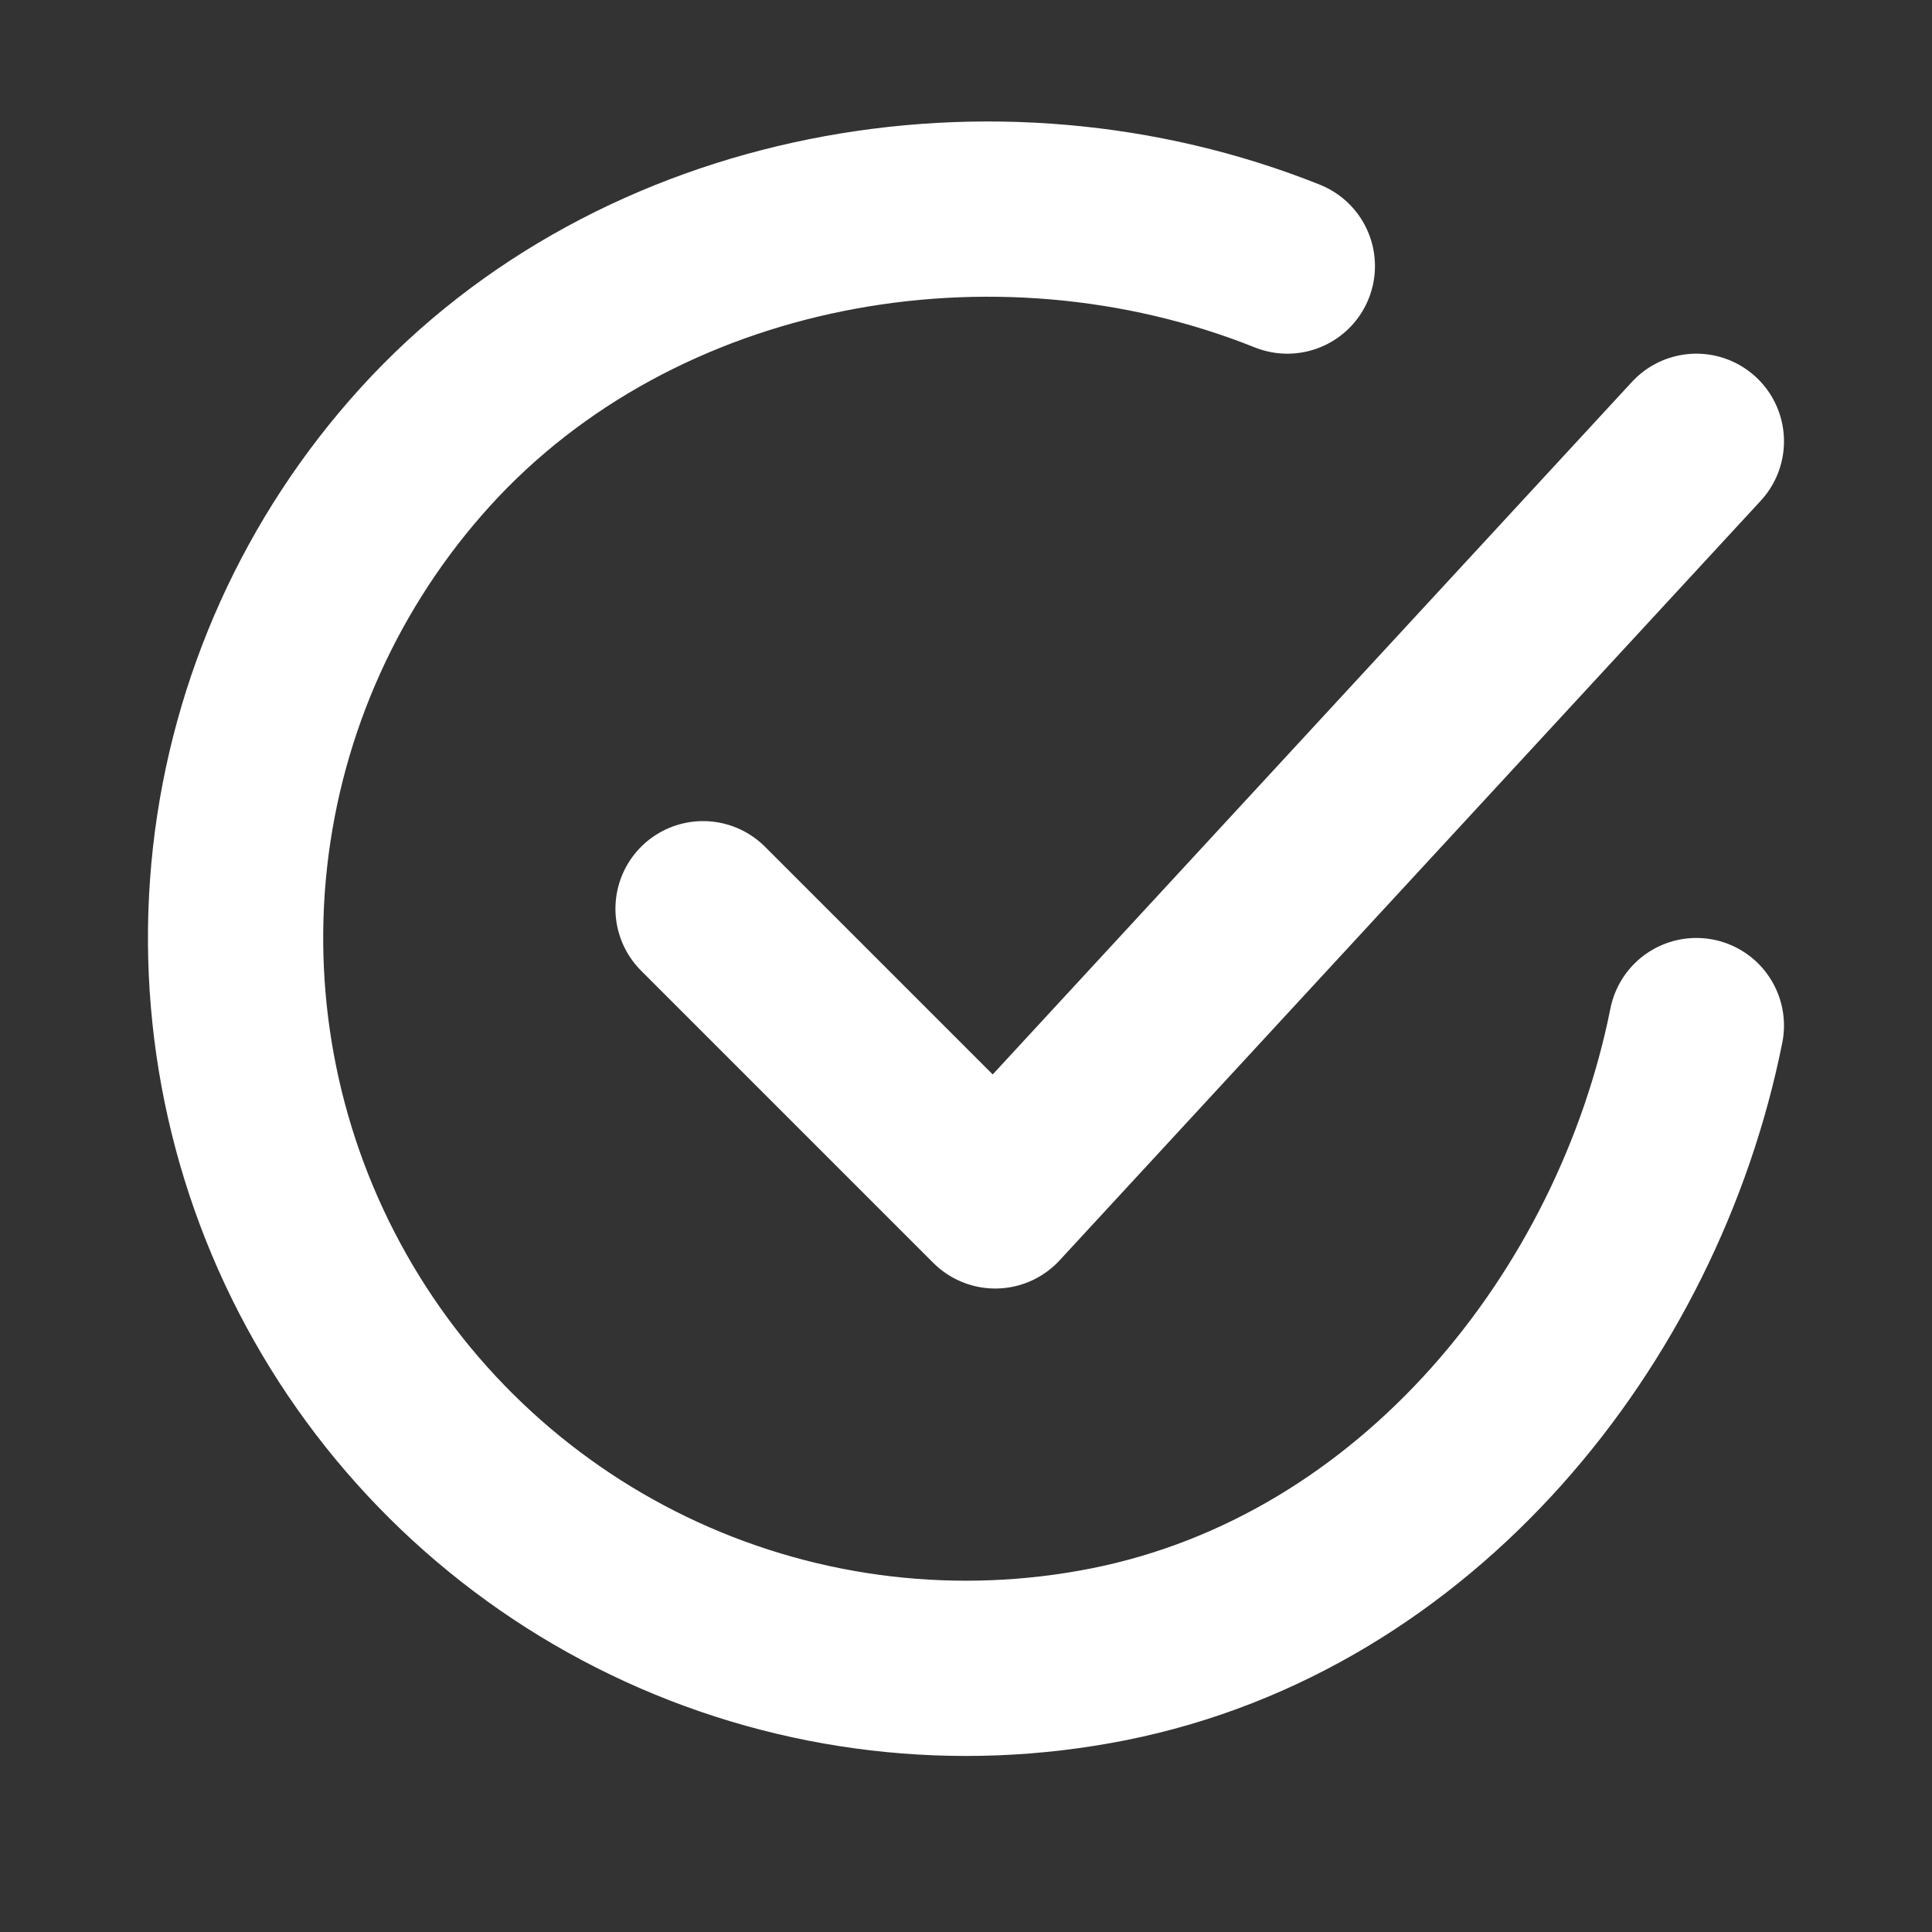
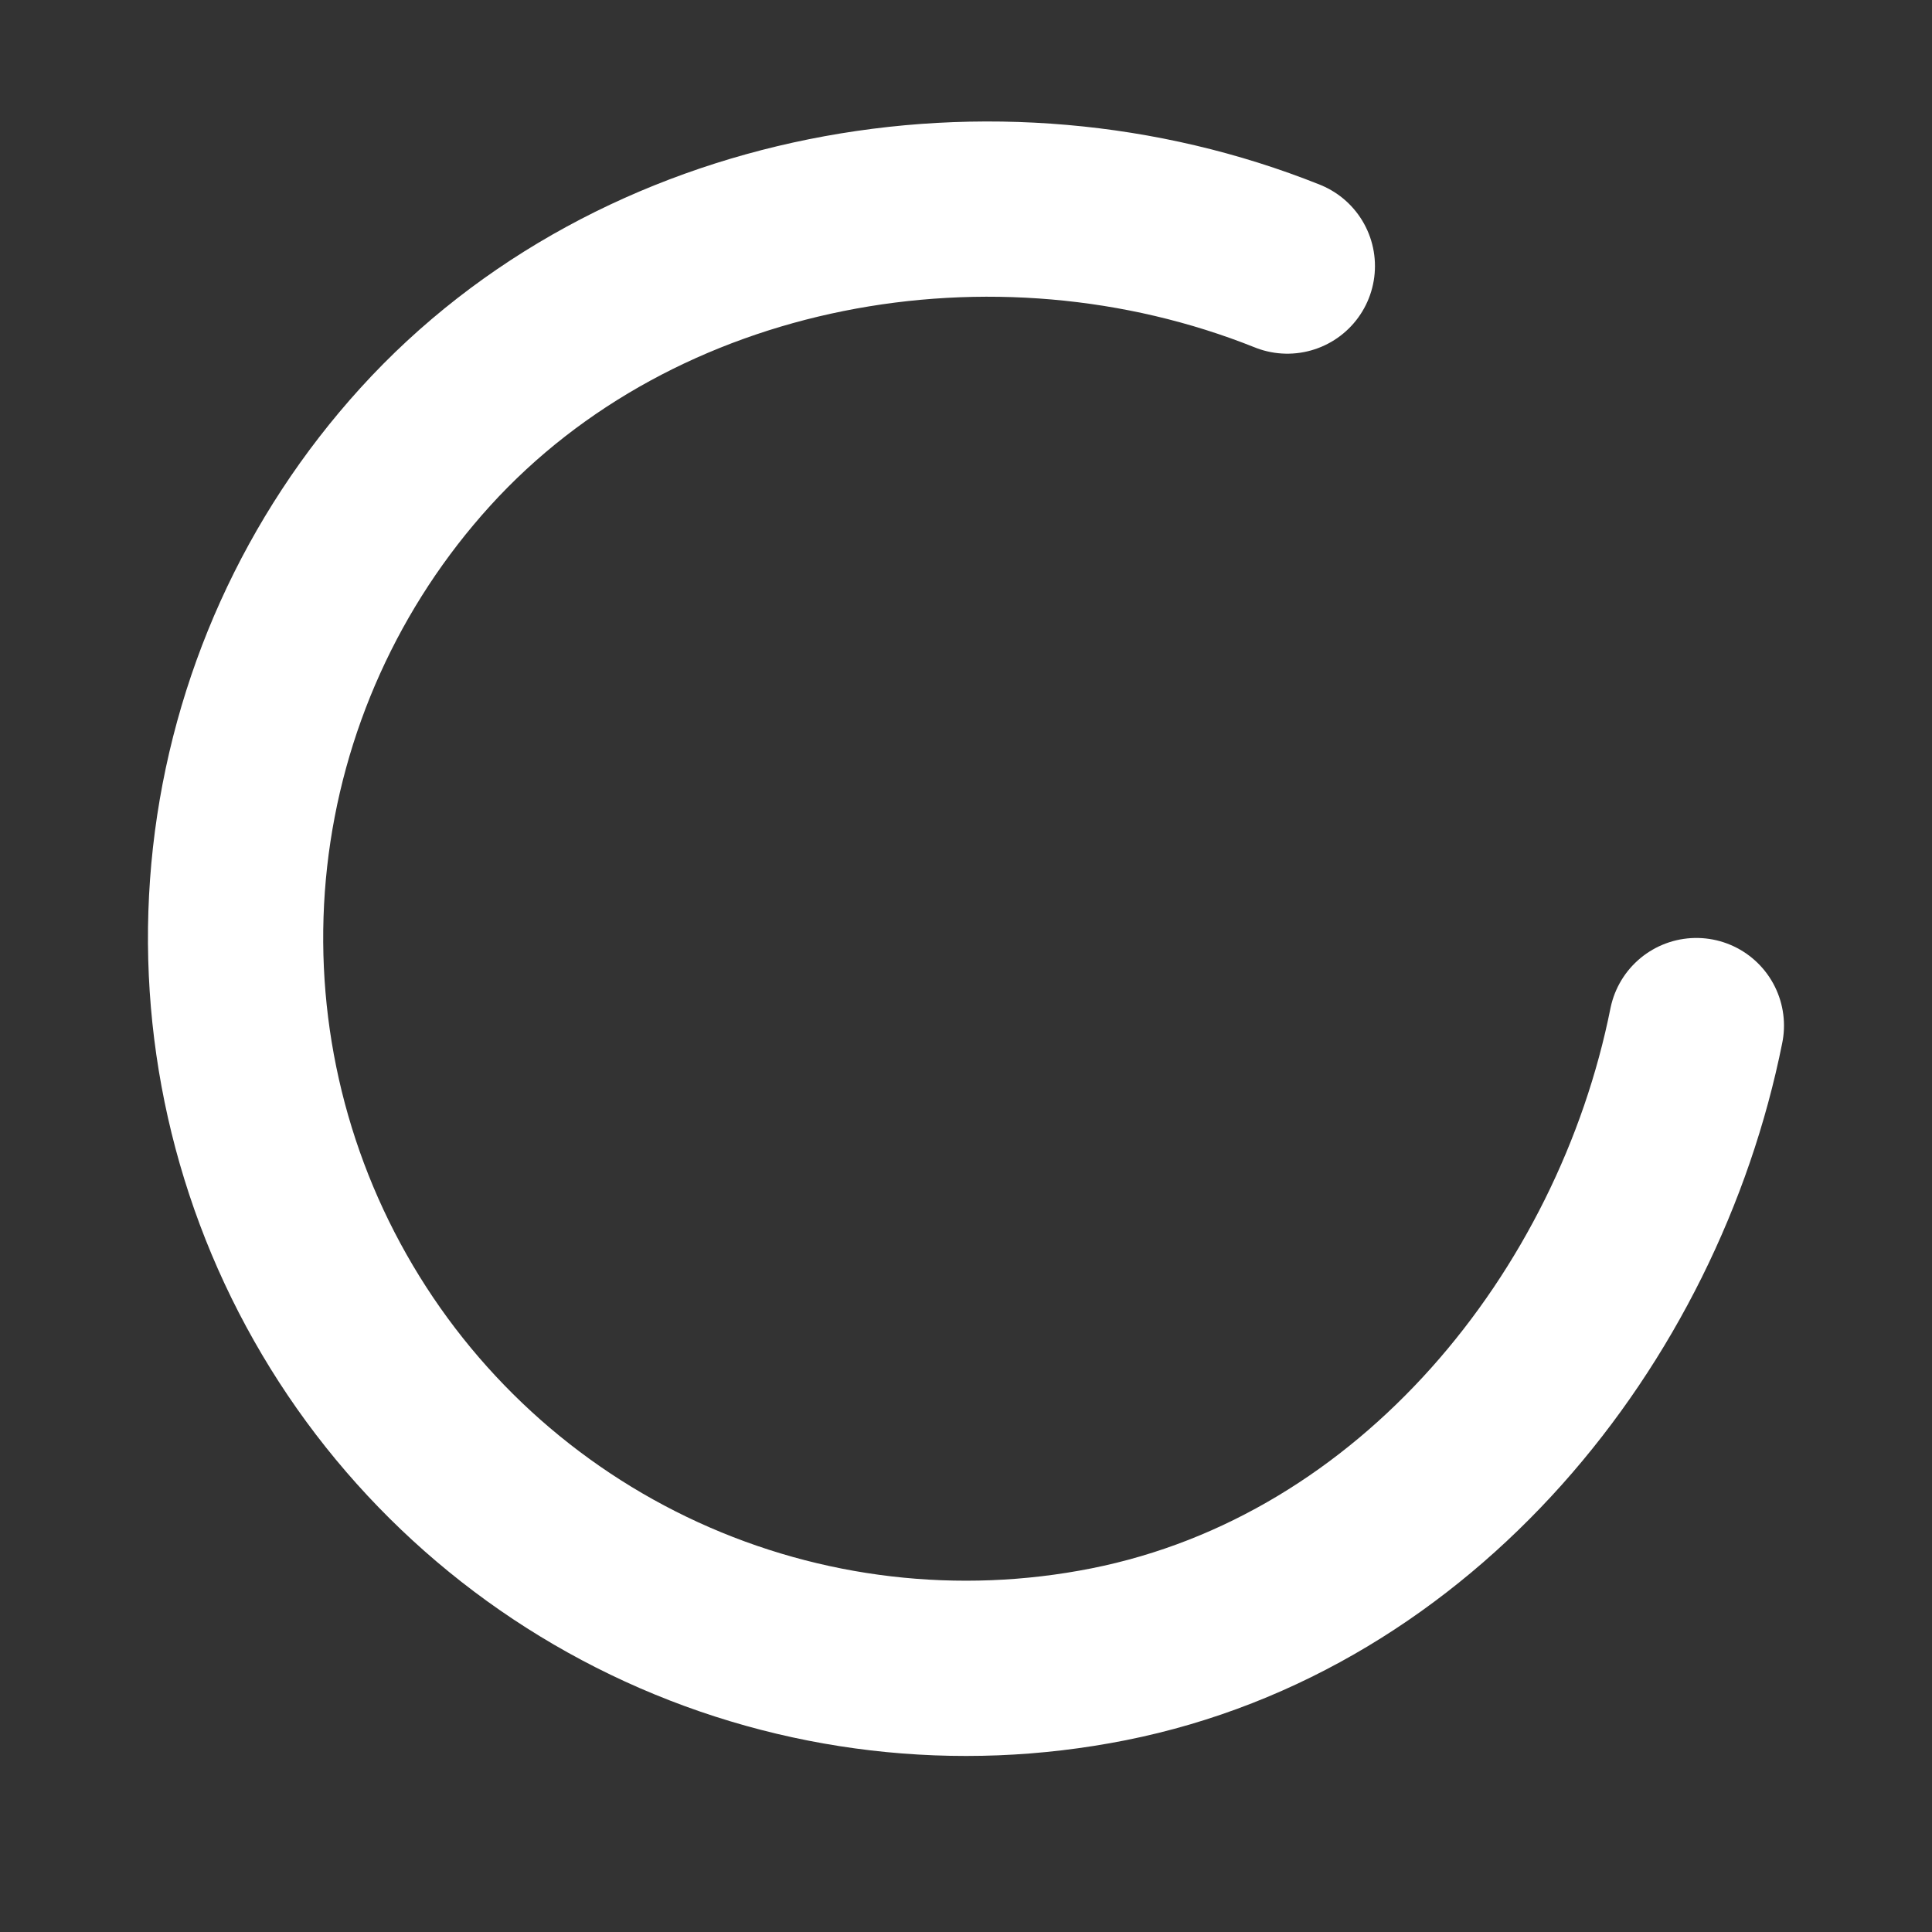
<svg xmlns="http://www.w3.org/2000/svg" width="31" height="31" viewBox="0 0 31 31" fill="none">
  <rect x="0" y="0" width="31" height="31" fill="#333333" stroke="none" />
  <path d="M27.219 16.456C26.281 21.143 22.747 25.557 17.788 26.544C15.369 27.025 12.86 26.732 10.617 25.704C8.375 24.677 6.514 22.968 5.3 20.822C4.085 18.676 3.579 16.201 3.852 13.75C4.126 11.299 5.166 8.997 6.824 7.171C10.226 3.425 15.969 2.394 20.656 4.269" stroke="white" stroke-width="2.812" stroke-linecap="round" stroke-linejoin="round" />
-   <path d="M11.281 14.581L15.969 19.269L27.219 7.081" stroke="white" stroke-width="2.812" stroke-linecap="round" stroke-linejoin="round" />
</svg>